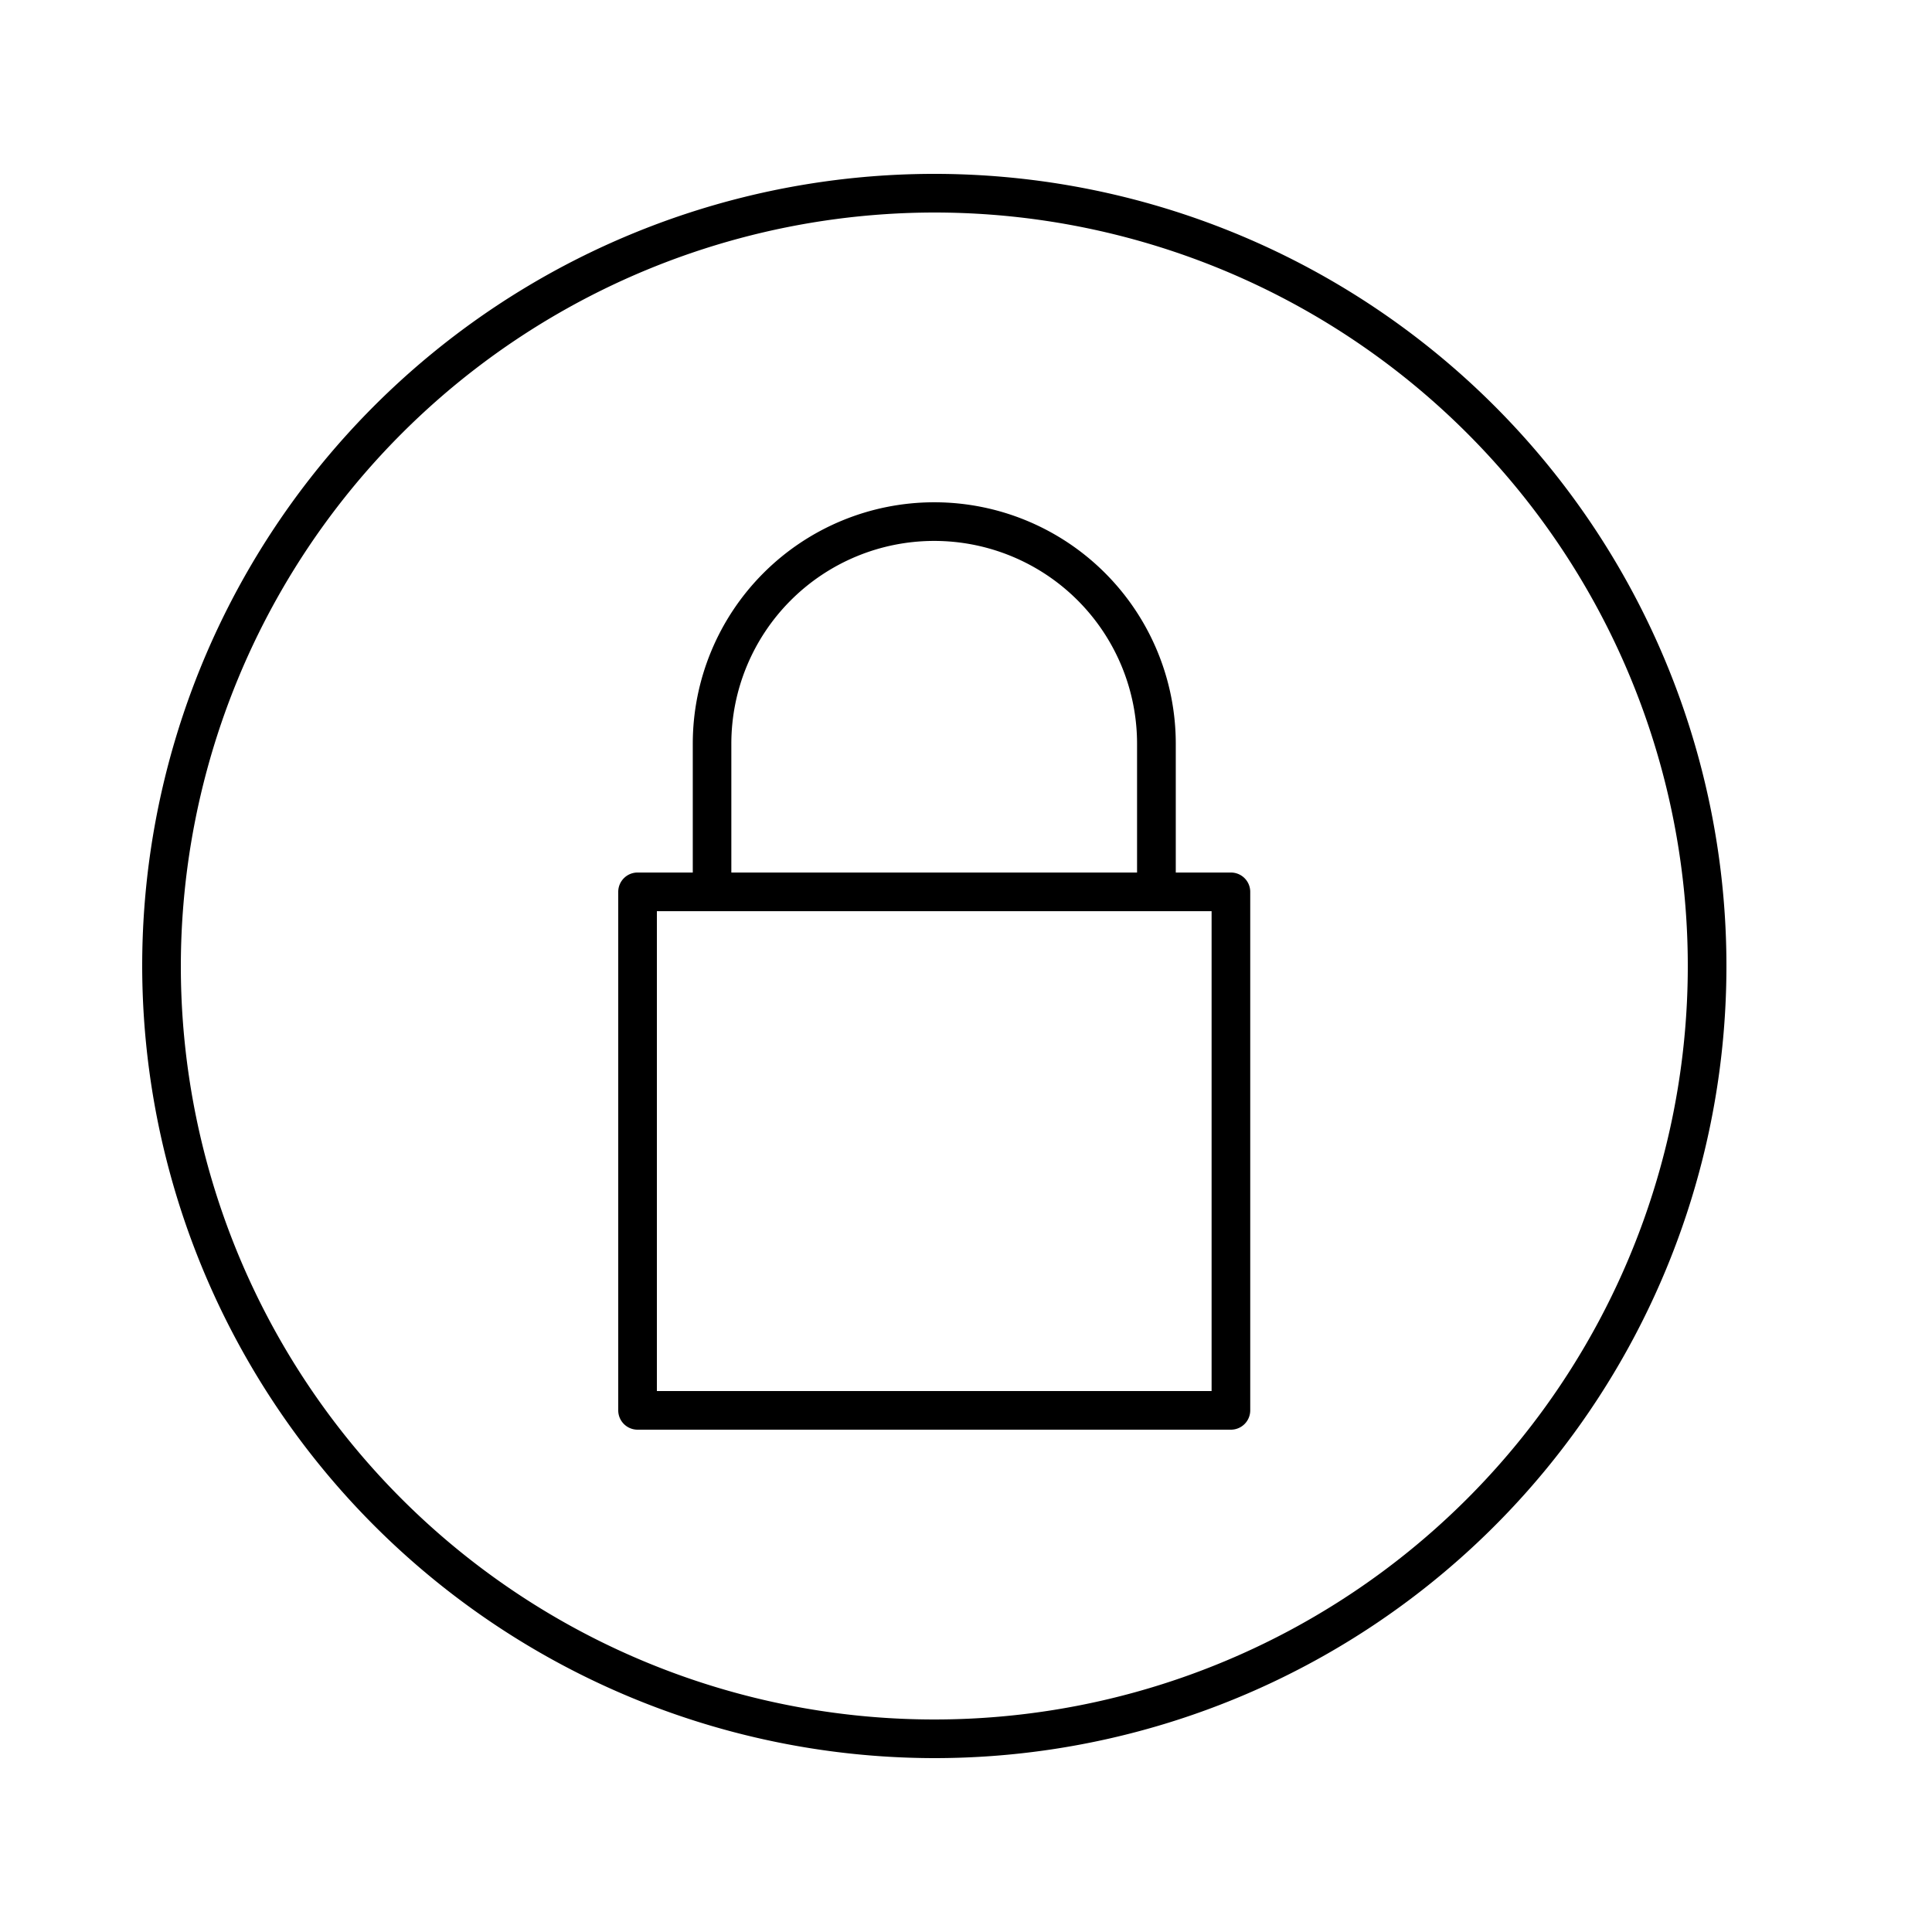
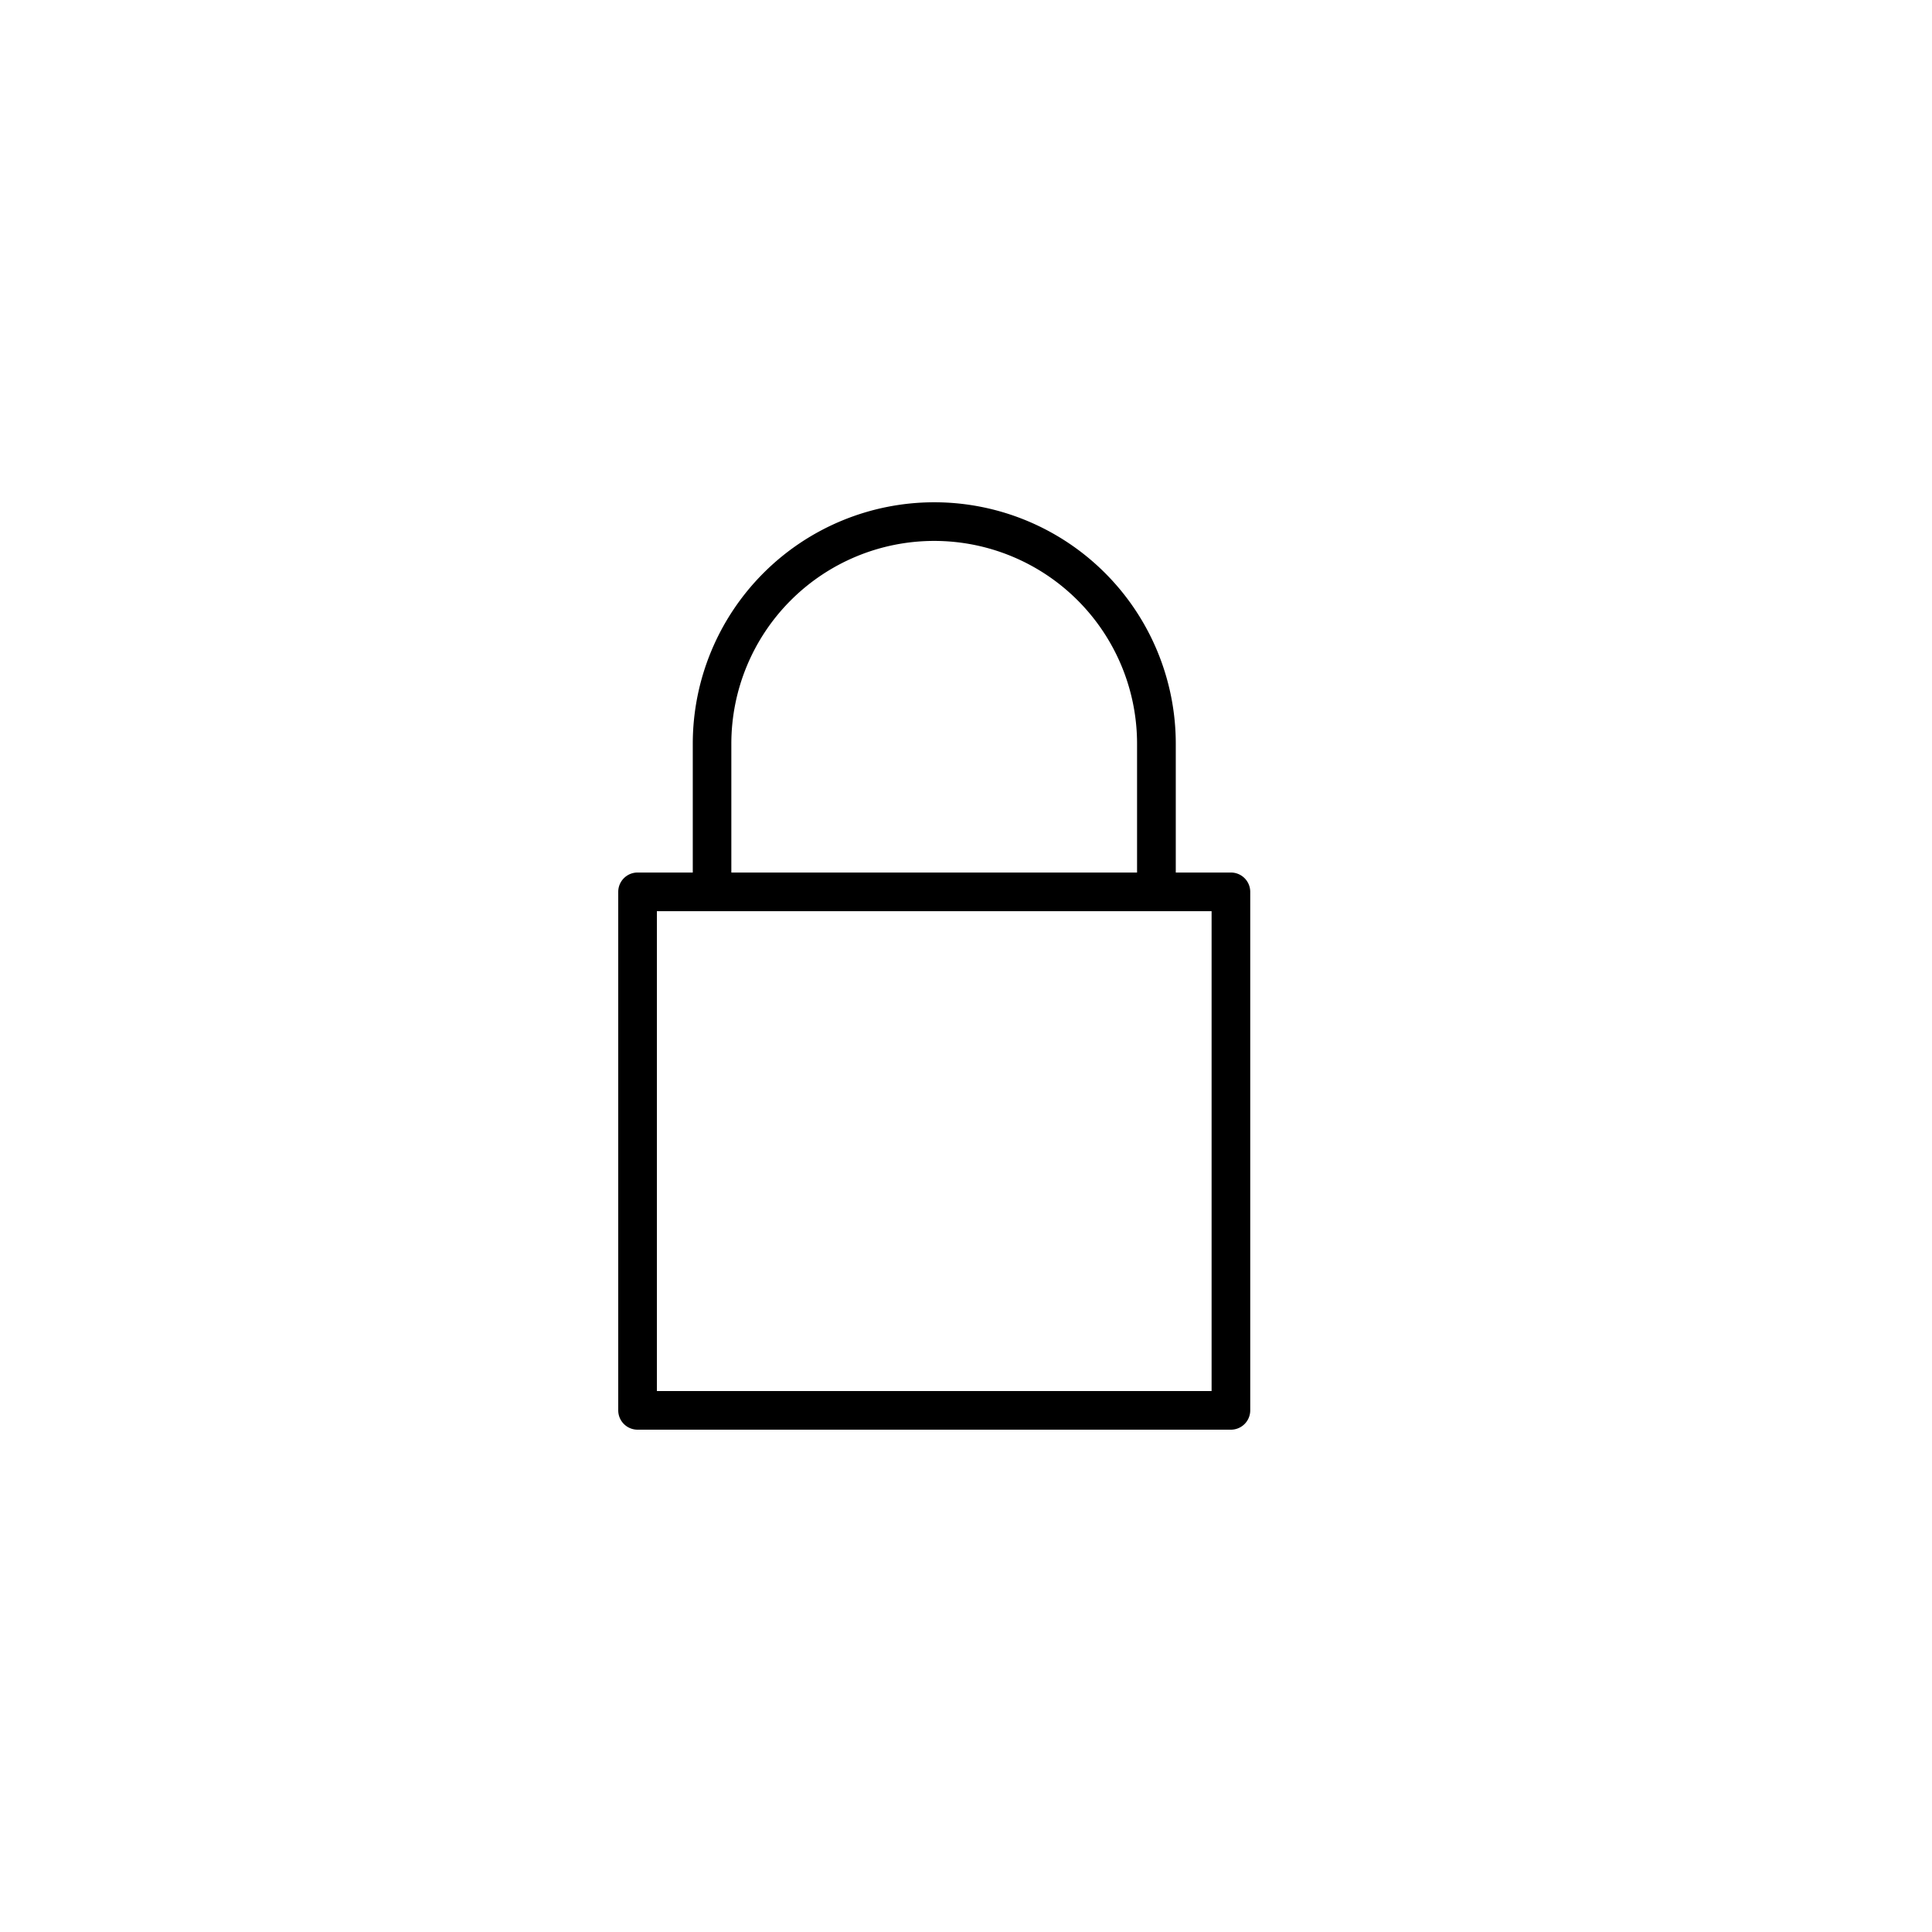
<svg xmlns="http://www.w3.org/2000/svg" viewBox="0 0 50 50">
  <g id="bd298378-f99d-431b-a783-30cf6dde8dc2">
    <path d="M16.5,37H31.856a.5.5,0,0,0,.5-.5V23.081a.5.5,0,0,0-.5-.5H30.429V19.249a6.249,6.249,0,1,0-12.5,0v3.332H16.5a.5.5,0,0,0-.5.5V36.5A.5.5,0,0,0,16.5,37Zm2.427-17.751a5.249,5.249,0,1,1,10.5,0v3.332h-10.5ZM17,23.581H31.356V36H17Z" />
-     <path d="M24.18,45.5A20.5,20.5,0,1,0,3.68,25,20.523,20.523,0,0,0,24.18,45.5Zm0-40A19.5,19.5,0,1,1,4.68,25,19.522,19.522,0,0,1,24.18,5.5Z" />
  </g>
</svg>